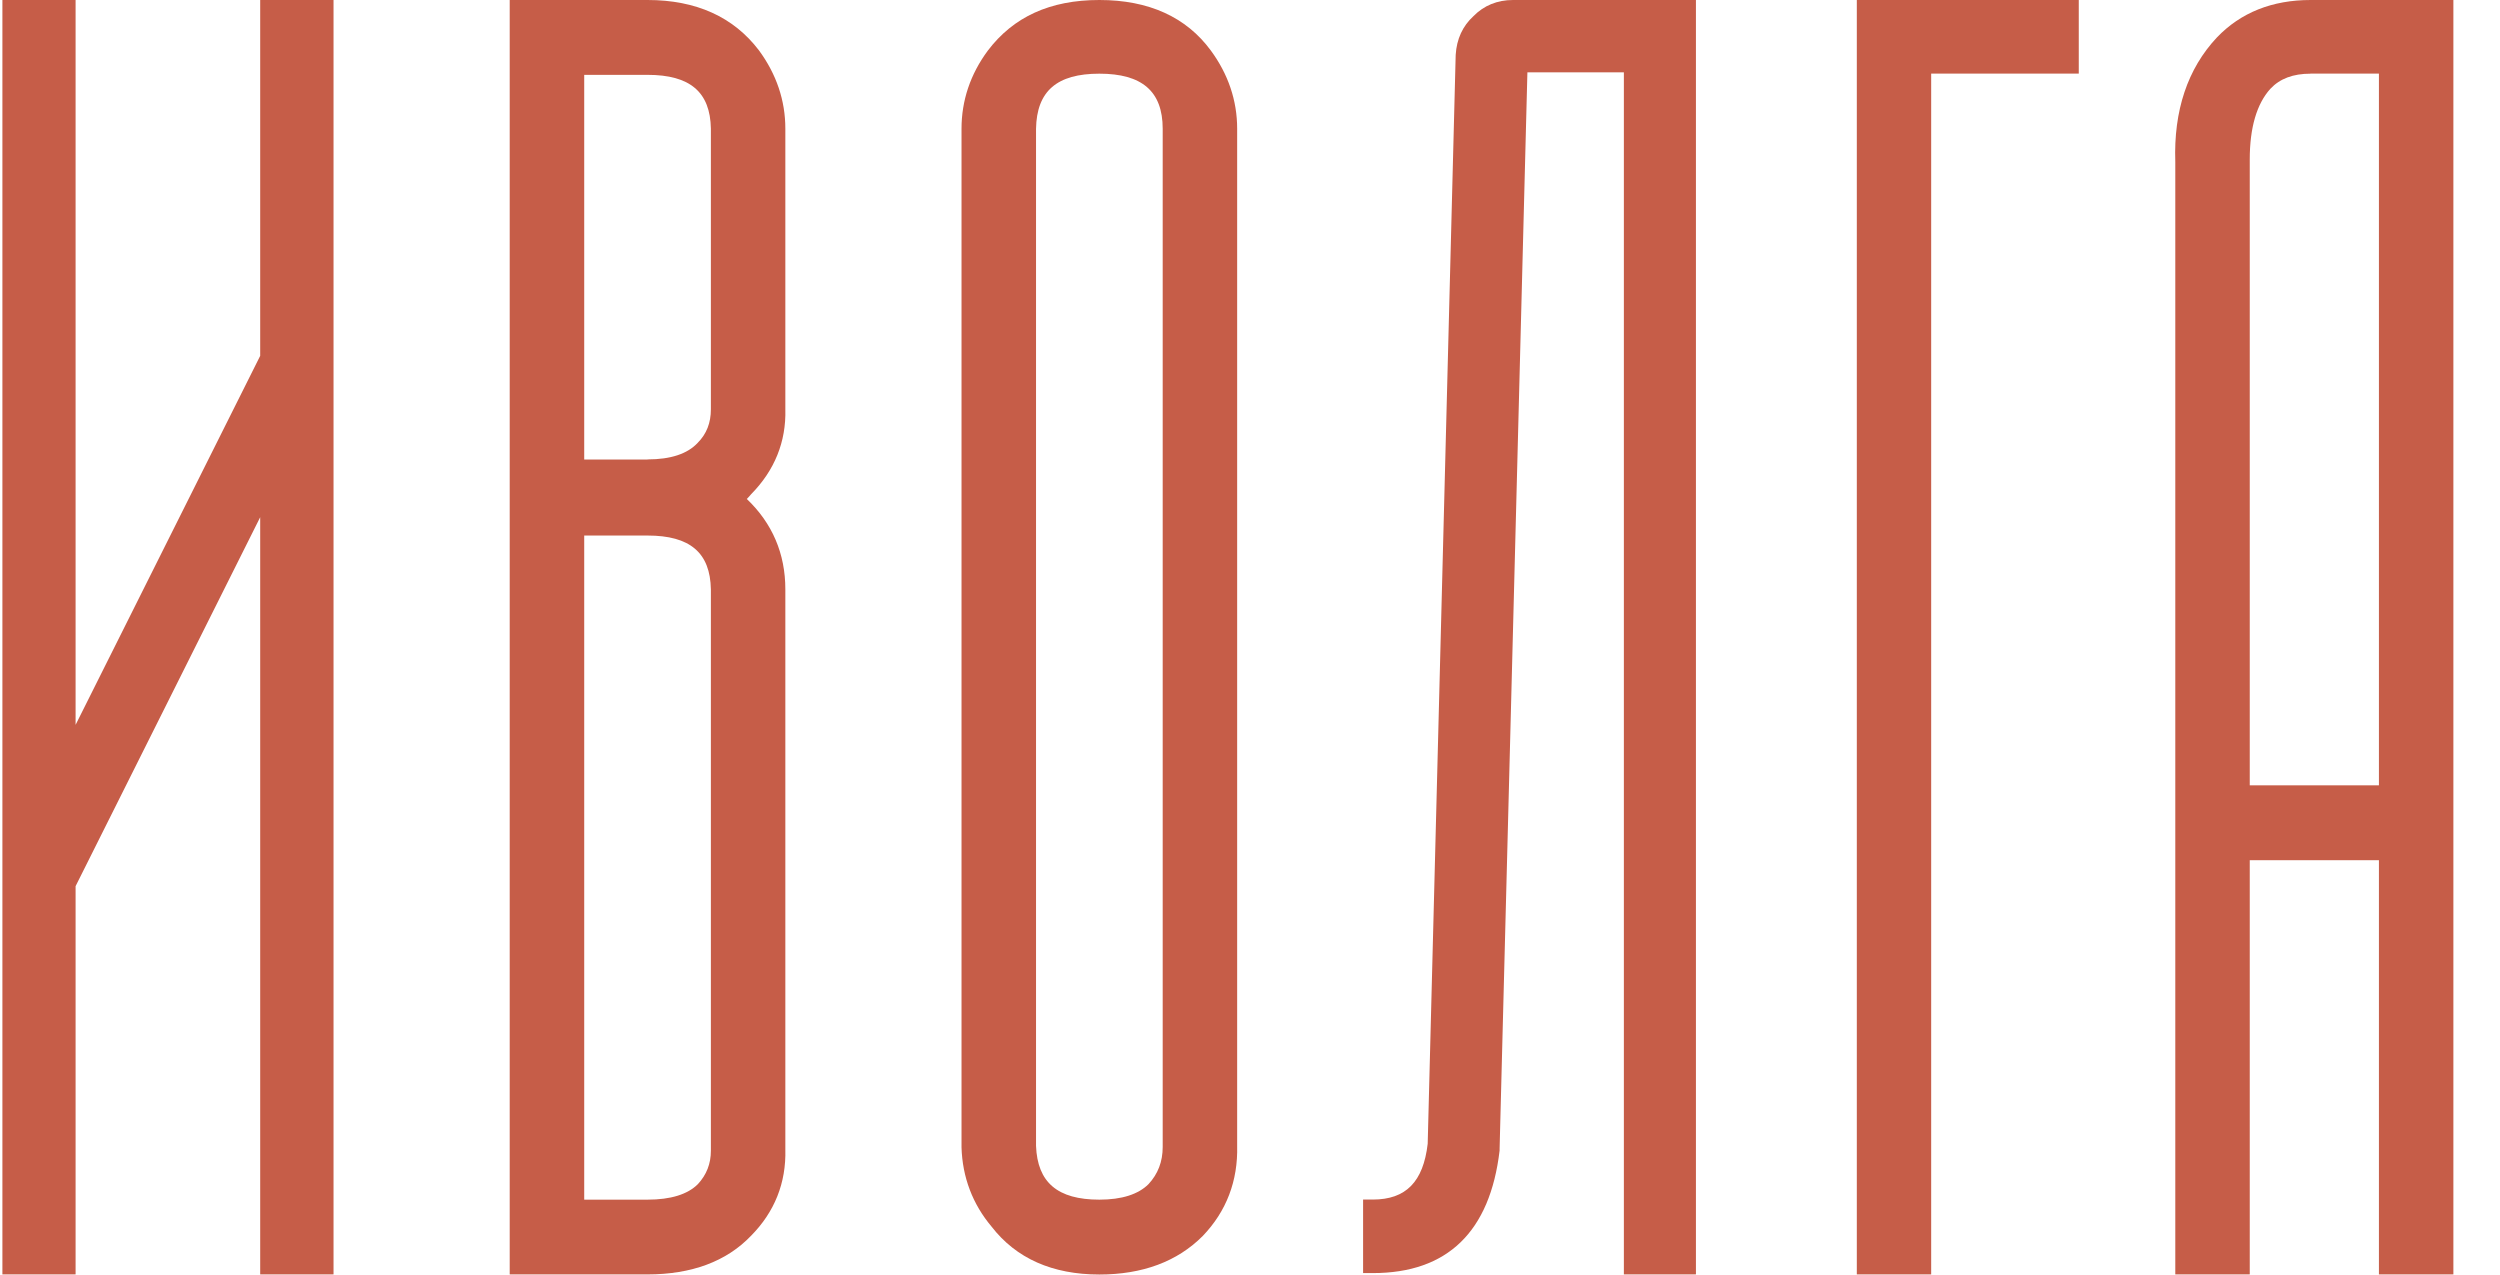
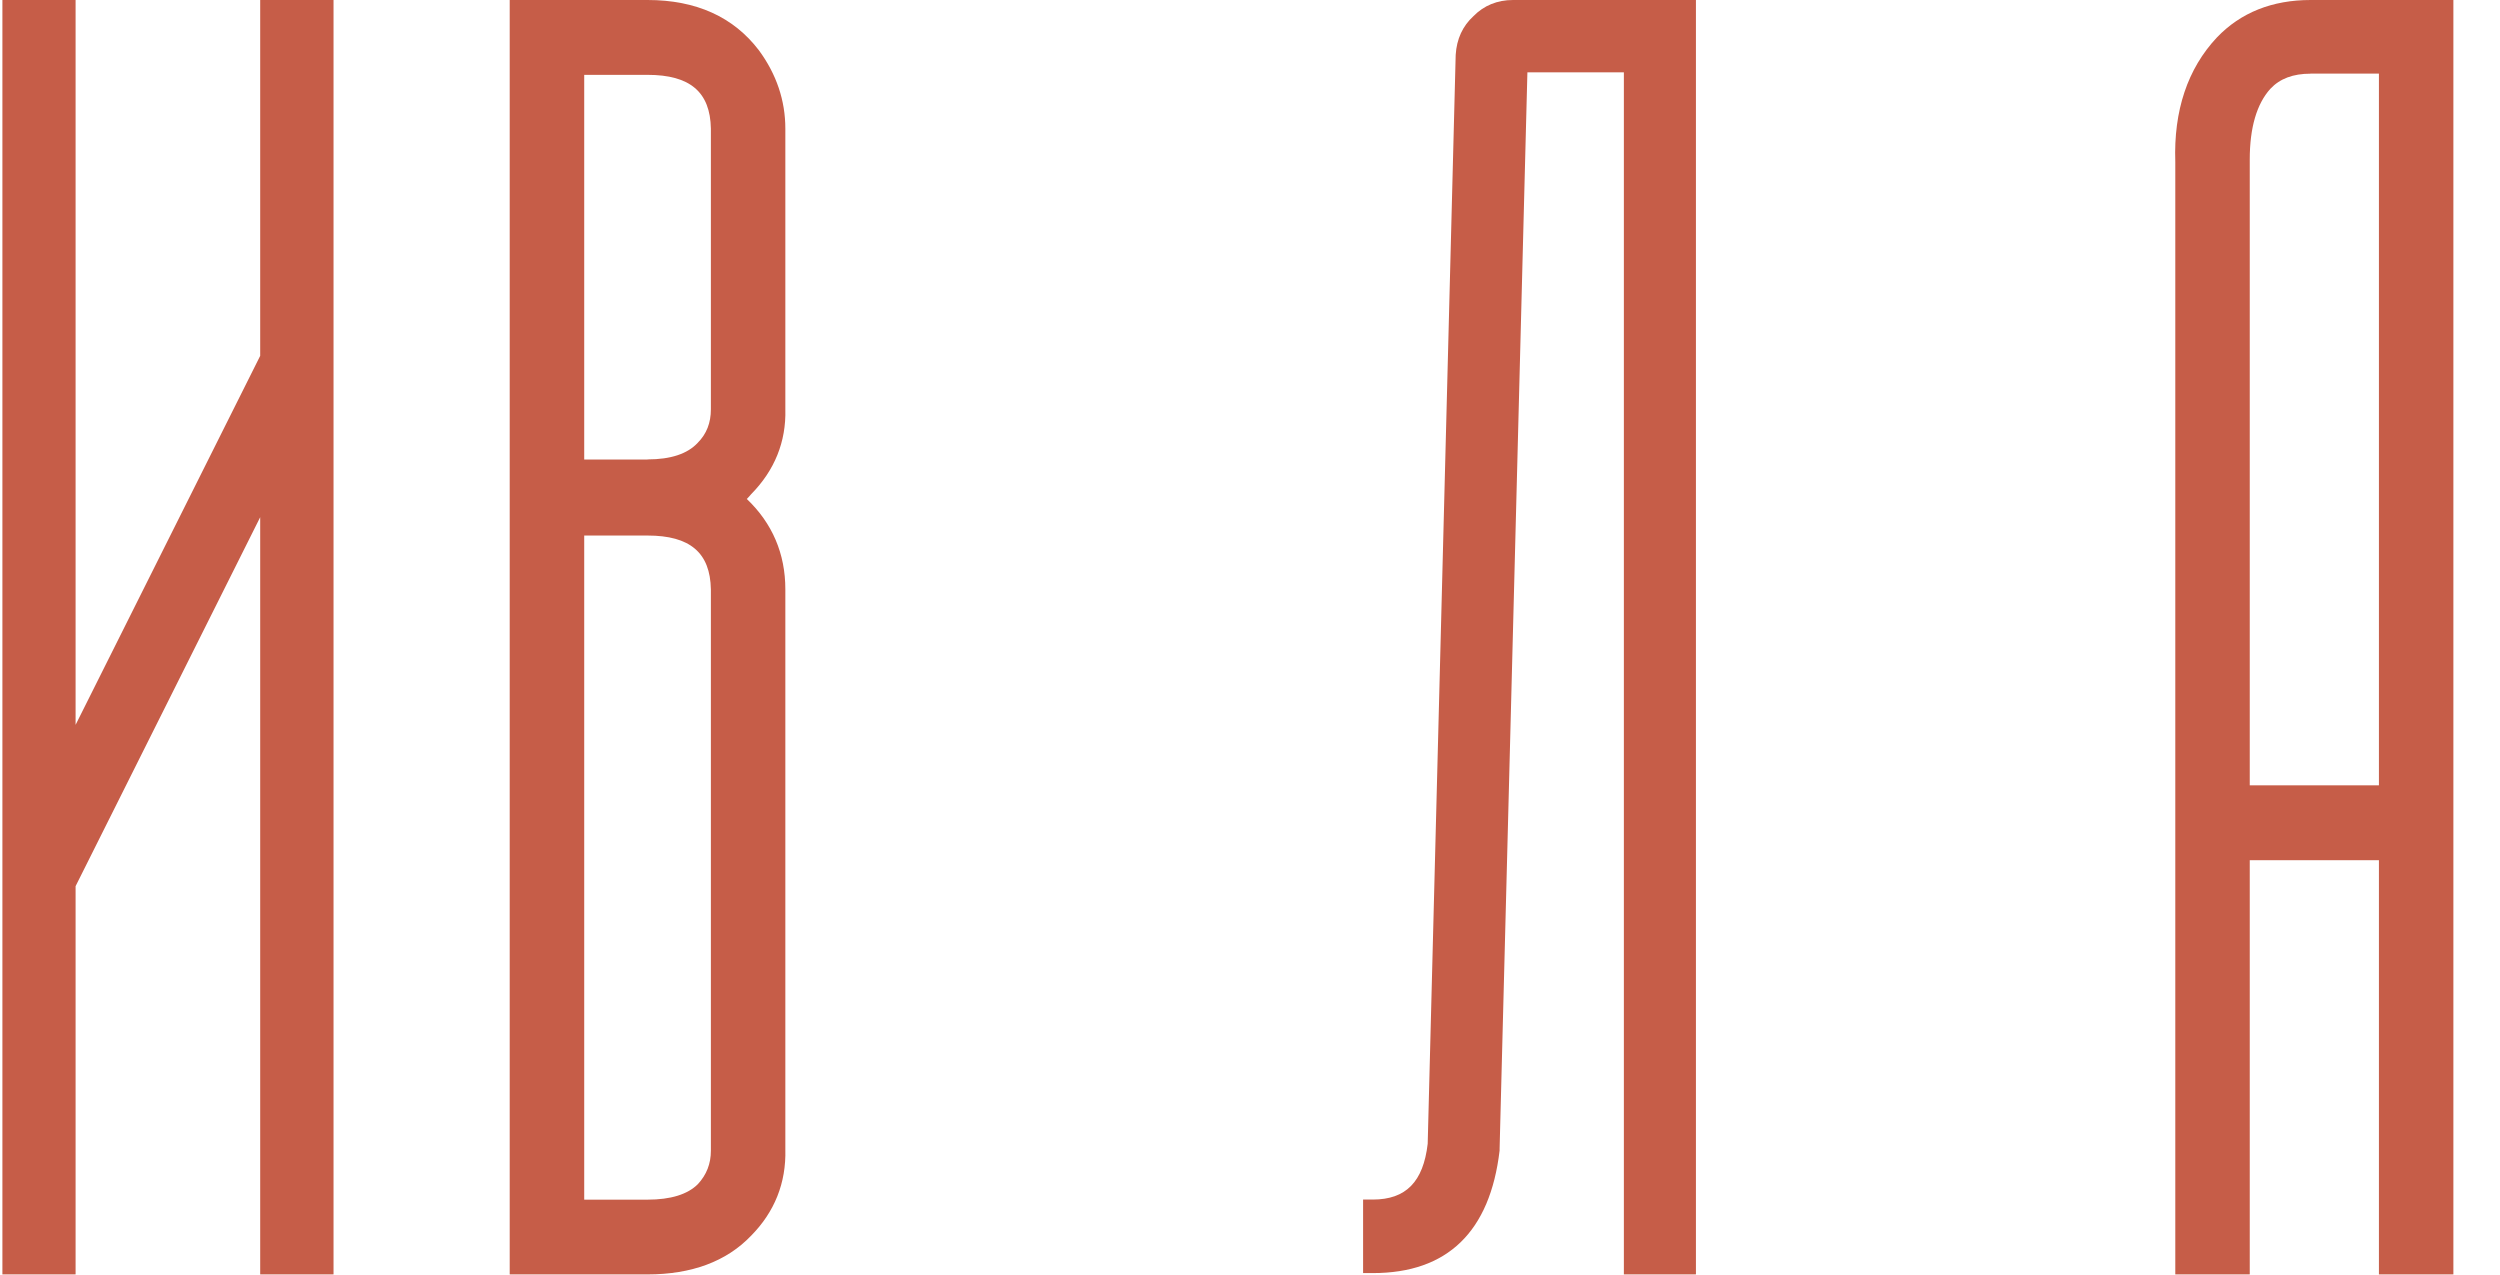
<svg xmlns="http://www.w3.org/2000/svg" width="51" height="26" viewBox="0 0 51 26" fill="none">
  <path d="M16.021 12.023C16.021 11.295 15.756 10.676 15.235 10.179C15.266 10.148 15.297 10.115 15.323 10.082C15.802 9.596 16.039 9.011 16.021 8.348V2.625C16.021 2.051 15.84 1.514 15.483 1.028C14.964 0.345 14.2 0 13.21 0H10.398V25.998H13.21C14.108 25.998 14.817 25.734 15.316 25.215C15.802 24.726 16.039 24.13 16.021 23.448V12.025V12.023ZM13.21 9.374H11.918V1.527H13.21C14.077 1.527 14.489 1.877 14.502 2.625V8.348C14.502 8.628 14.414 8.852 14.232 9.035C14.024 9.259 13.681 9.372 13.21 9.372M11.918 10.925H13.21C14.077 10.925 14.489 11.275 14.502 12.025V23.474C14.502 23.74 14.414 23.965 14.237 24.156C14.029 24.365 13.683 24.473 13.21 24.473H11.918V10.927V10.925Z" fill="#C65D48" />
-   <path d="M25.238 23.373V2.625C25.238 2.051 25.056 1.514 24.702 1.032C24.2 0.348 23.434 0 22.427 0C21.419 0 20.673 0.345 20.152 1.032C19.795 1.514 19.615 2.051 19.615 2.627V23.406C19.633 24.015 19.841 24.563 20.228 25.023C20.73 25.672 21.47 26 22.427 26C23.307 26 24.016 25.736 24.535 25.215C25.019 24.711 25.256 24.09 25.238 23.375M21.135 2.629C21.148 1.859 21.56 1.503 22.427 1.503C23.294 1.503 23.719 1.859 23.719 2.627V23.399C23.719 23.698 23.622 23.949 23.43 24.156C23.221 24.365 22.884 24.473 22.427 24.473C21.573 24.473 21.163 24.121 21.135 23.375V2.629Z" fill="#C65D48" />
  <path d="M30.866 0C30.546 0 30.272 0.112 30.06 0.328C29.839 0.53 29.716 0.794 29.696 1.12L29.125 23.333C29.035 24.11 28.68 24.471 28.006 24.471H27.807V25.971H28.006C29.526 25.971 30.397 25.129 30.592 23.47V23.459V23.428L31.159 1.476H33.127V25.998H34.597V0H30.866Z" fill="#C65D48" />
-   <path d="M37.879 0V25.998H39.396V1.501H42.407V0H37.879Z" fill="#C65D48" />
  <path d="M47.137 0C46.355 0 45.712 0.255 45.225 0.764C44.626 1.402 44.341 2.258 44.376 3.301V25.998H45.895V17.548H48.53V25.998H50.049V0H47.139H47.137ZM47.137 1.501H48.53V16.021H45.895V3.25C45.895 2.605 46.038 2.119 46.314 1.813C46.509 1.604 46.778 1.503 47.137 1.503" fill="#C65D48" />
  <path d="M5.308 0V7.259L1.542 14.787V0H0.049V25.998H1.542V18.078L5.308 10.551V25.998H6.804V0H5.308Z" fill="#C65D48" />
</svg>